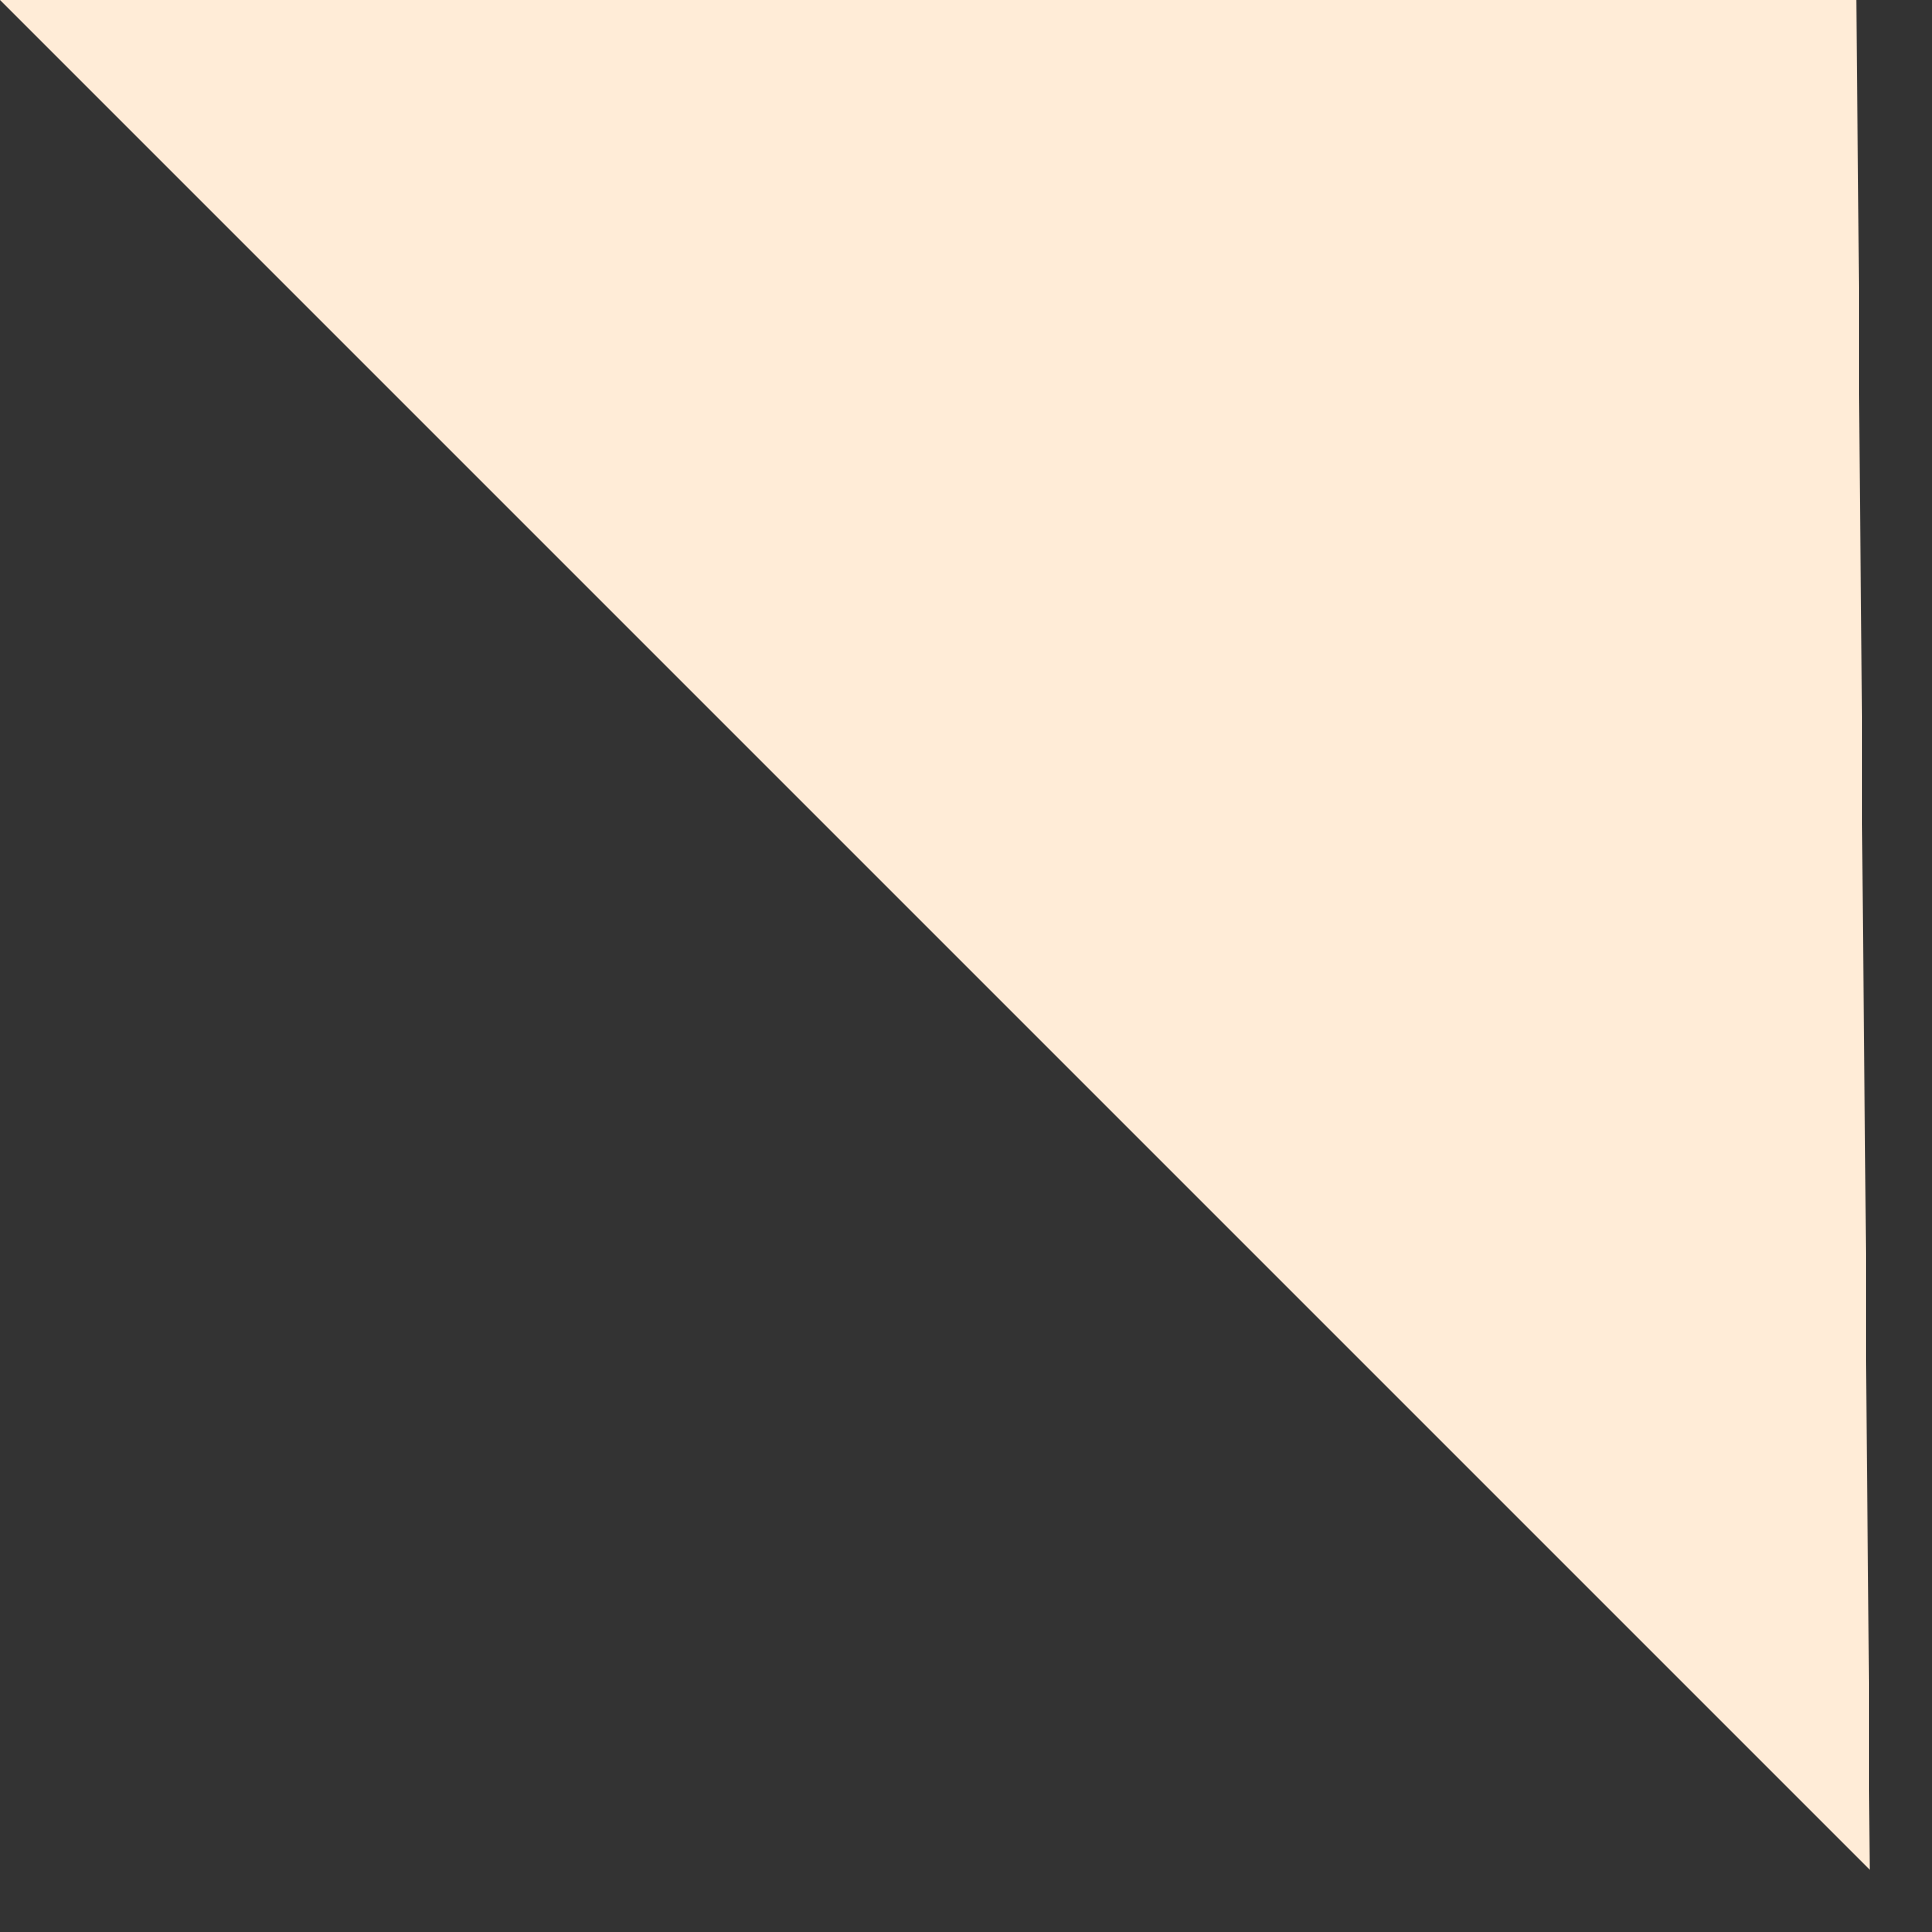
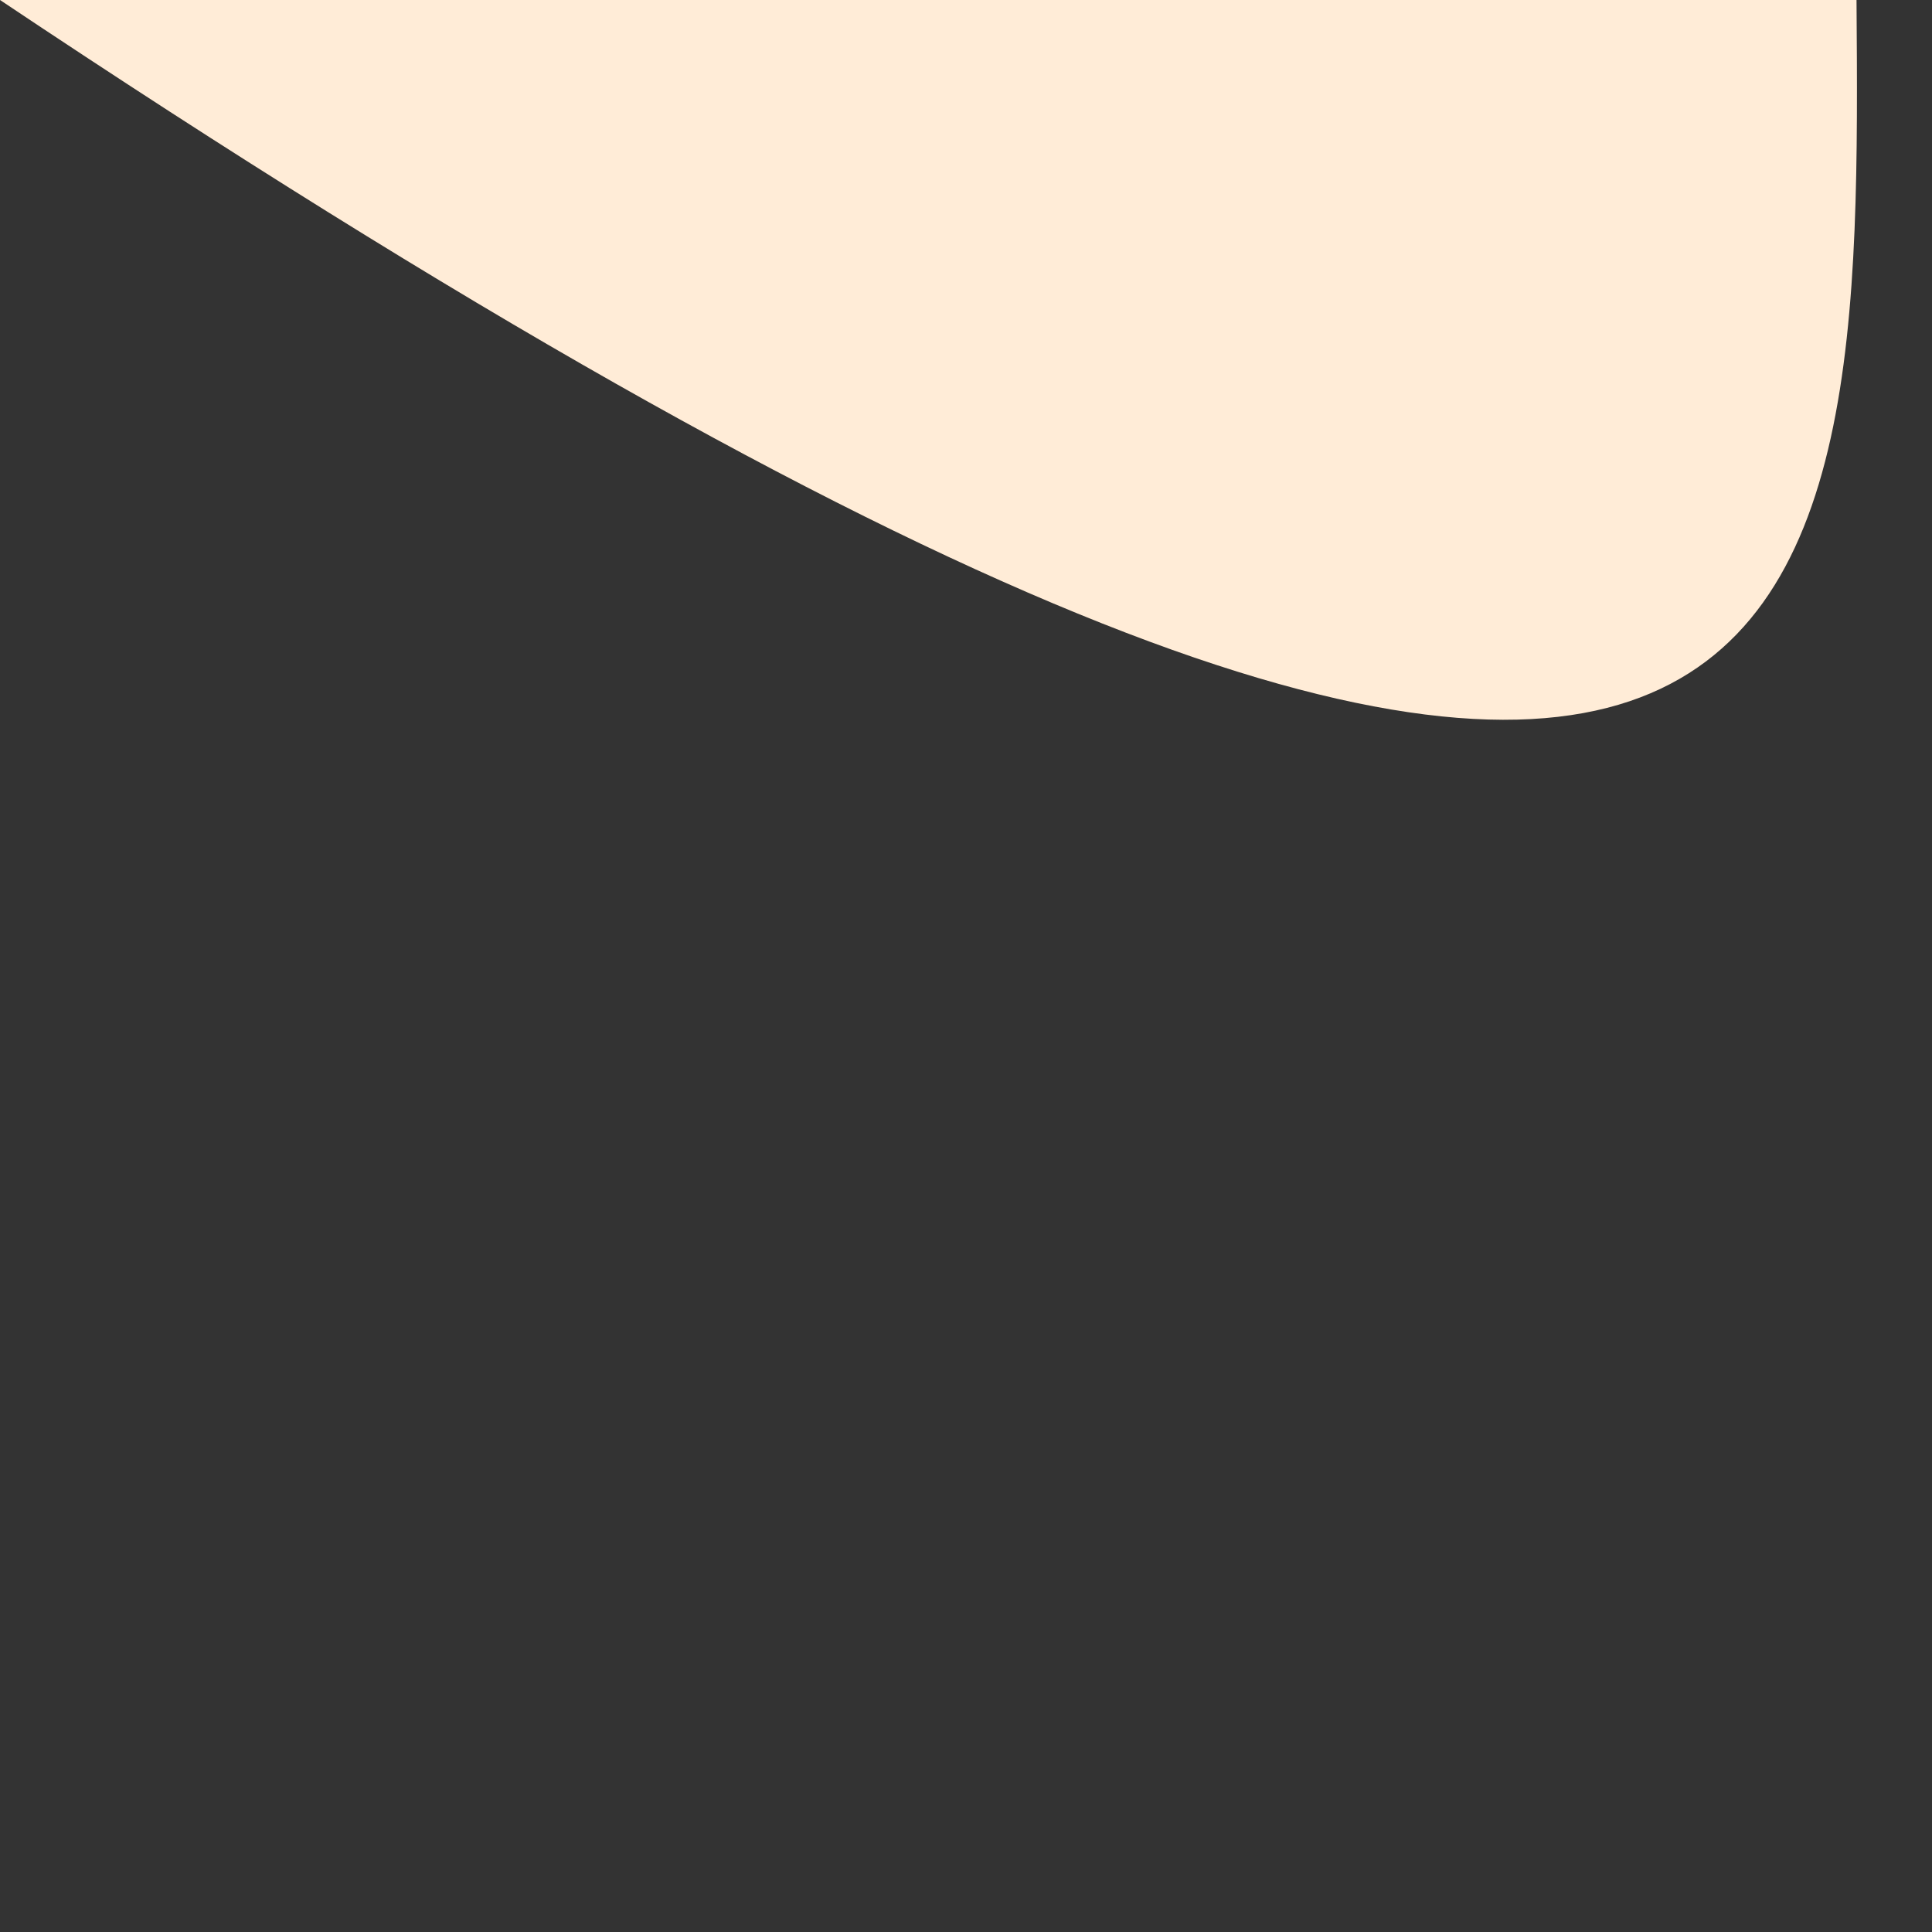
<svg xmlns="http://www.w3.org/2000/svg" viewBox="0 0 29.00 29.00" data-guides="{&quot;vertical&quot;:[],&quot;horizontal&quot;:[]}">
  <rect x="0" y="0" width="29.00" height="29.00" fill="#333333" stroke="none" />
-   <path fill="#ffecd7" stroke="none" fill-opacity="1" stroke-width="1" stroke-opacity="1" fill-rule="evenodd" id="tSvga85e9e8e17" title="Path 1" d="M27.867 0C18.578 0 9.289 0 0 0C9.357 9.357 18.713 18.713 28.069 28.069C28.002 18.713 27.934 9.357 27.867 0" />
+   <path fill="#ffecd7" stroke="none" fill-opacity="1" stroke-width="1" stroke-opacity="1" fill-rule="evenodd" id="tSvga85e9e8e17" title="Path 1" d="M27.867 0C18.578 0 9.289 0 0 0C28.002 18.713 27.934 9.357 27.867 0" />
  <defs />
</svg>